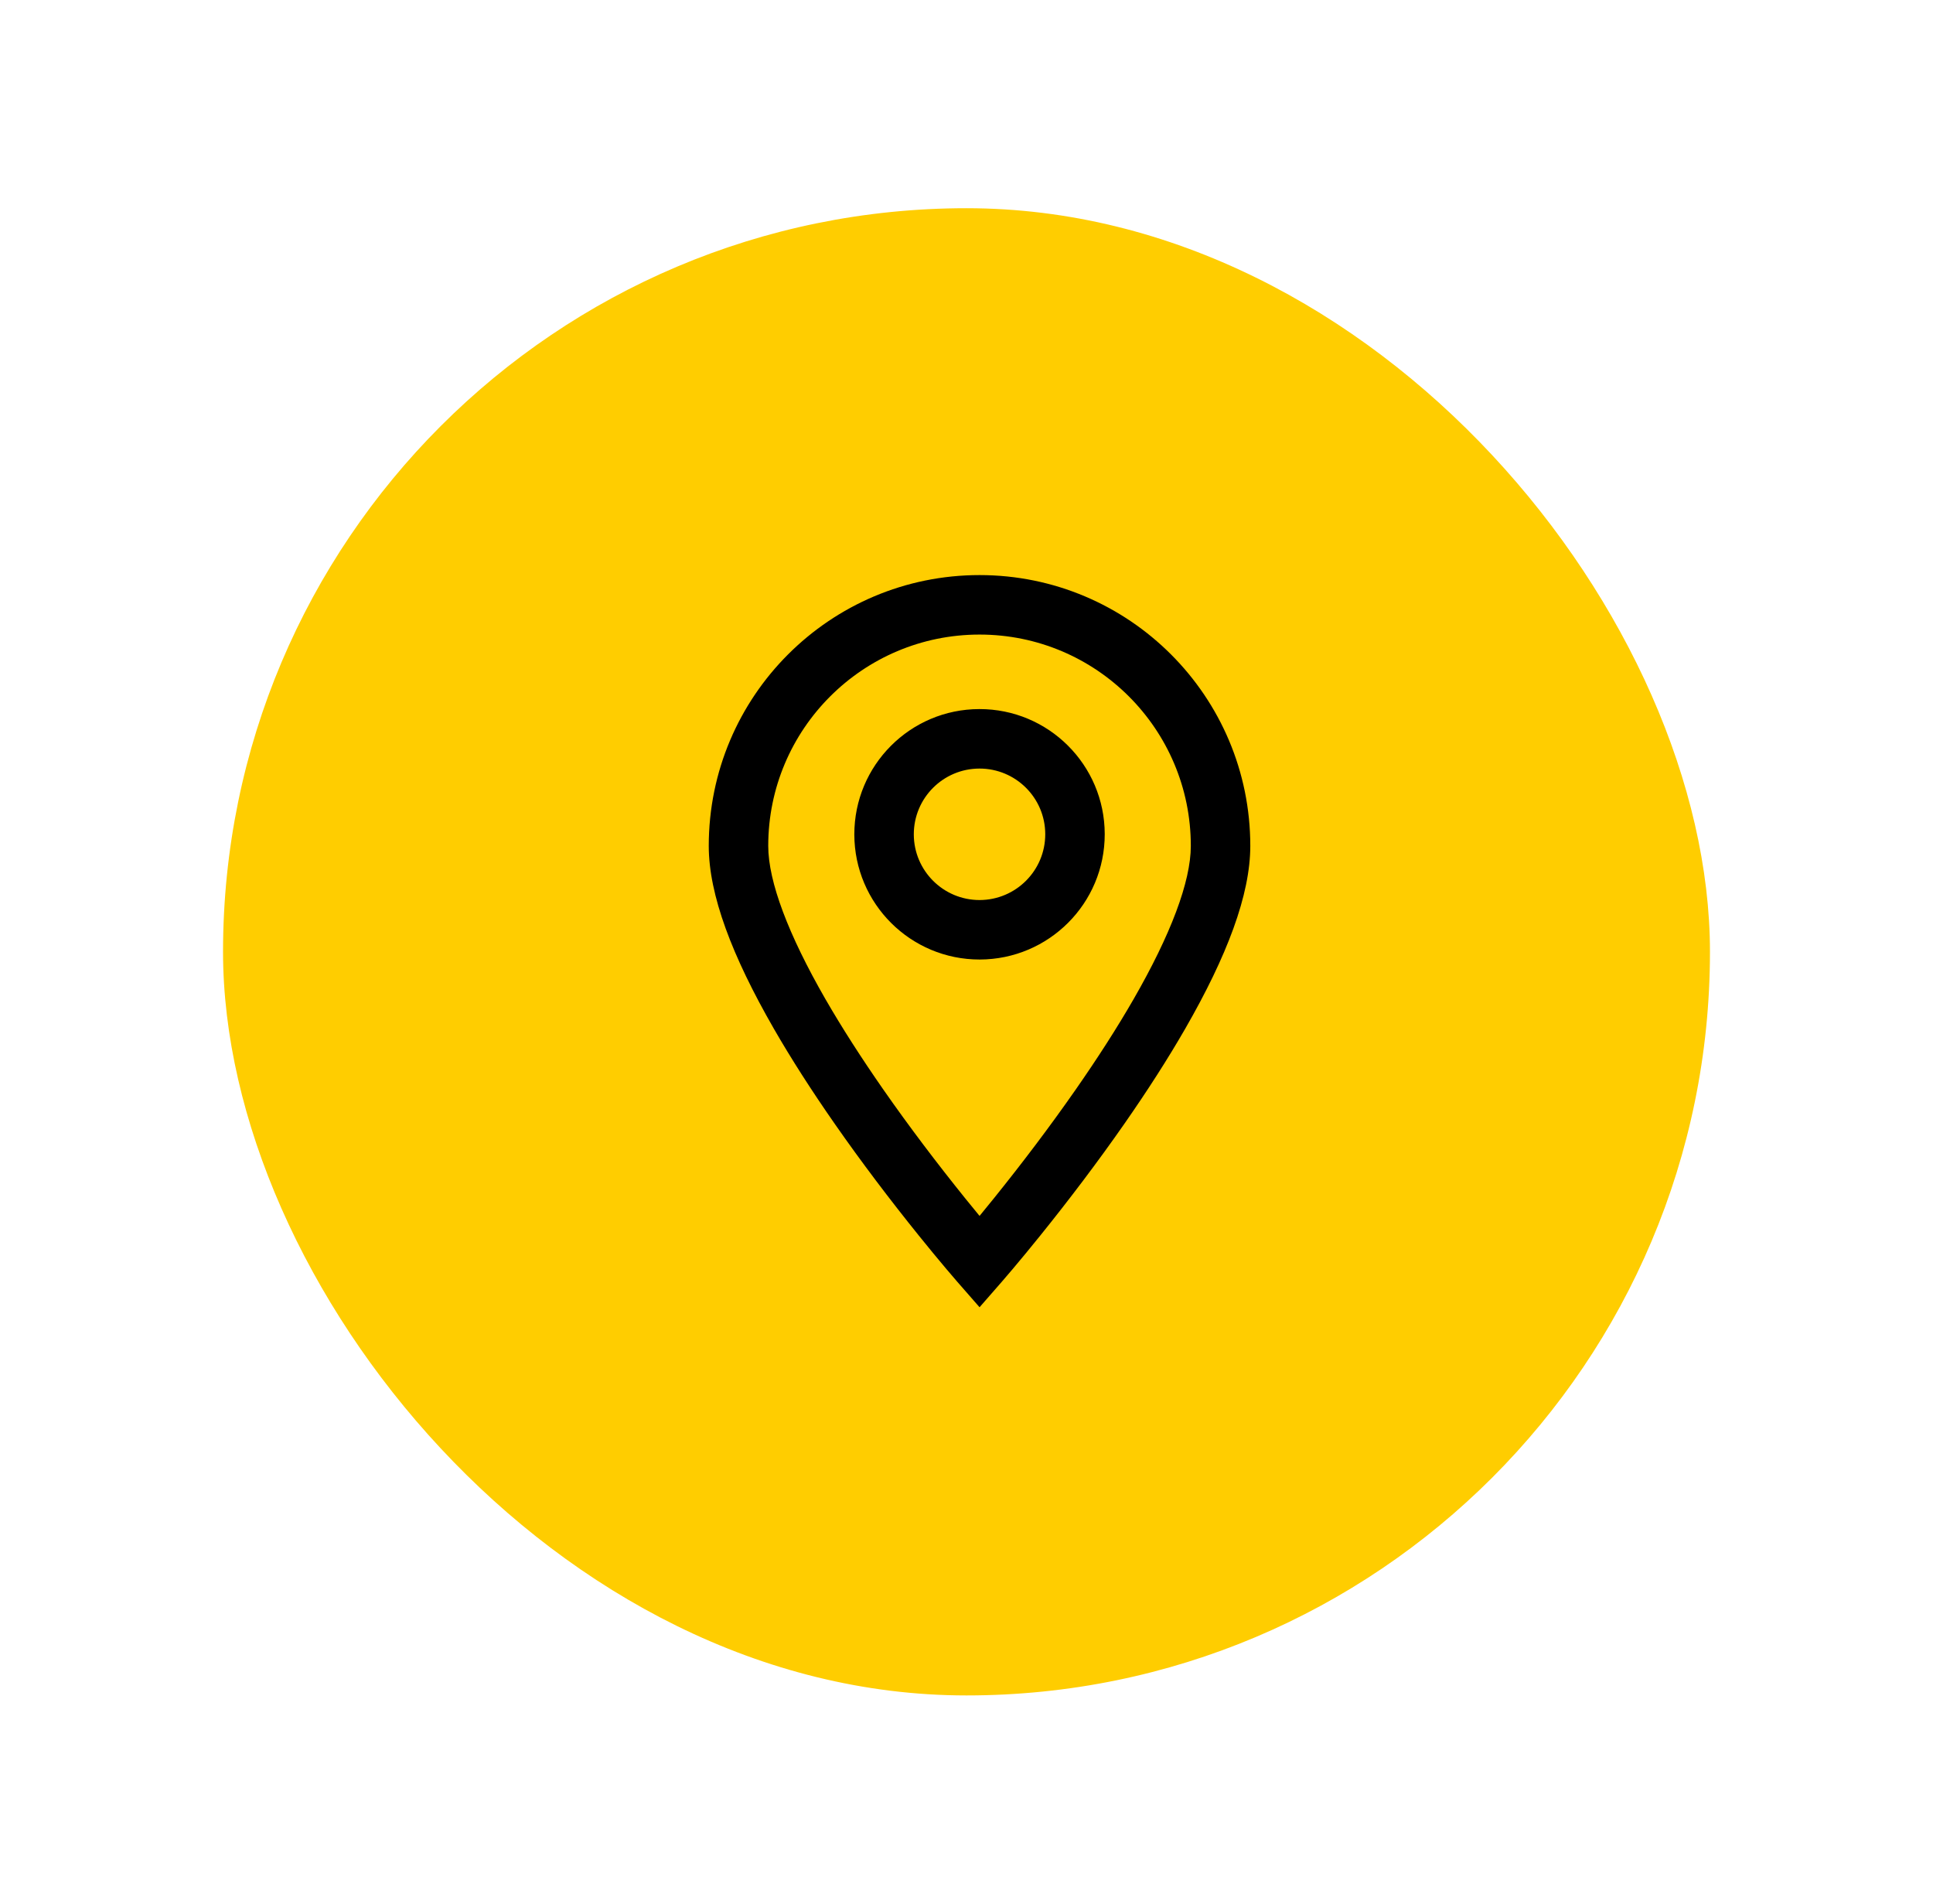
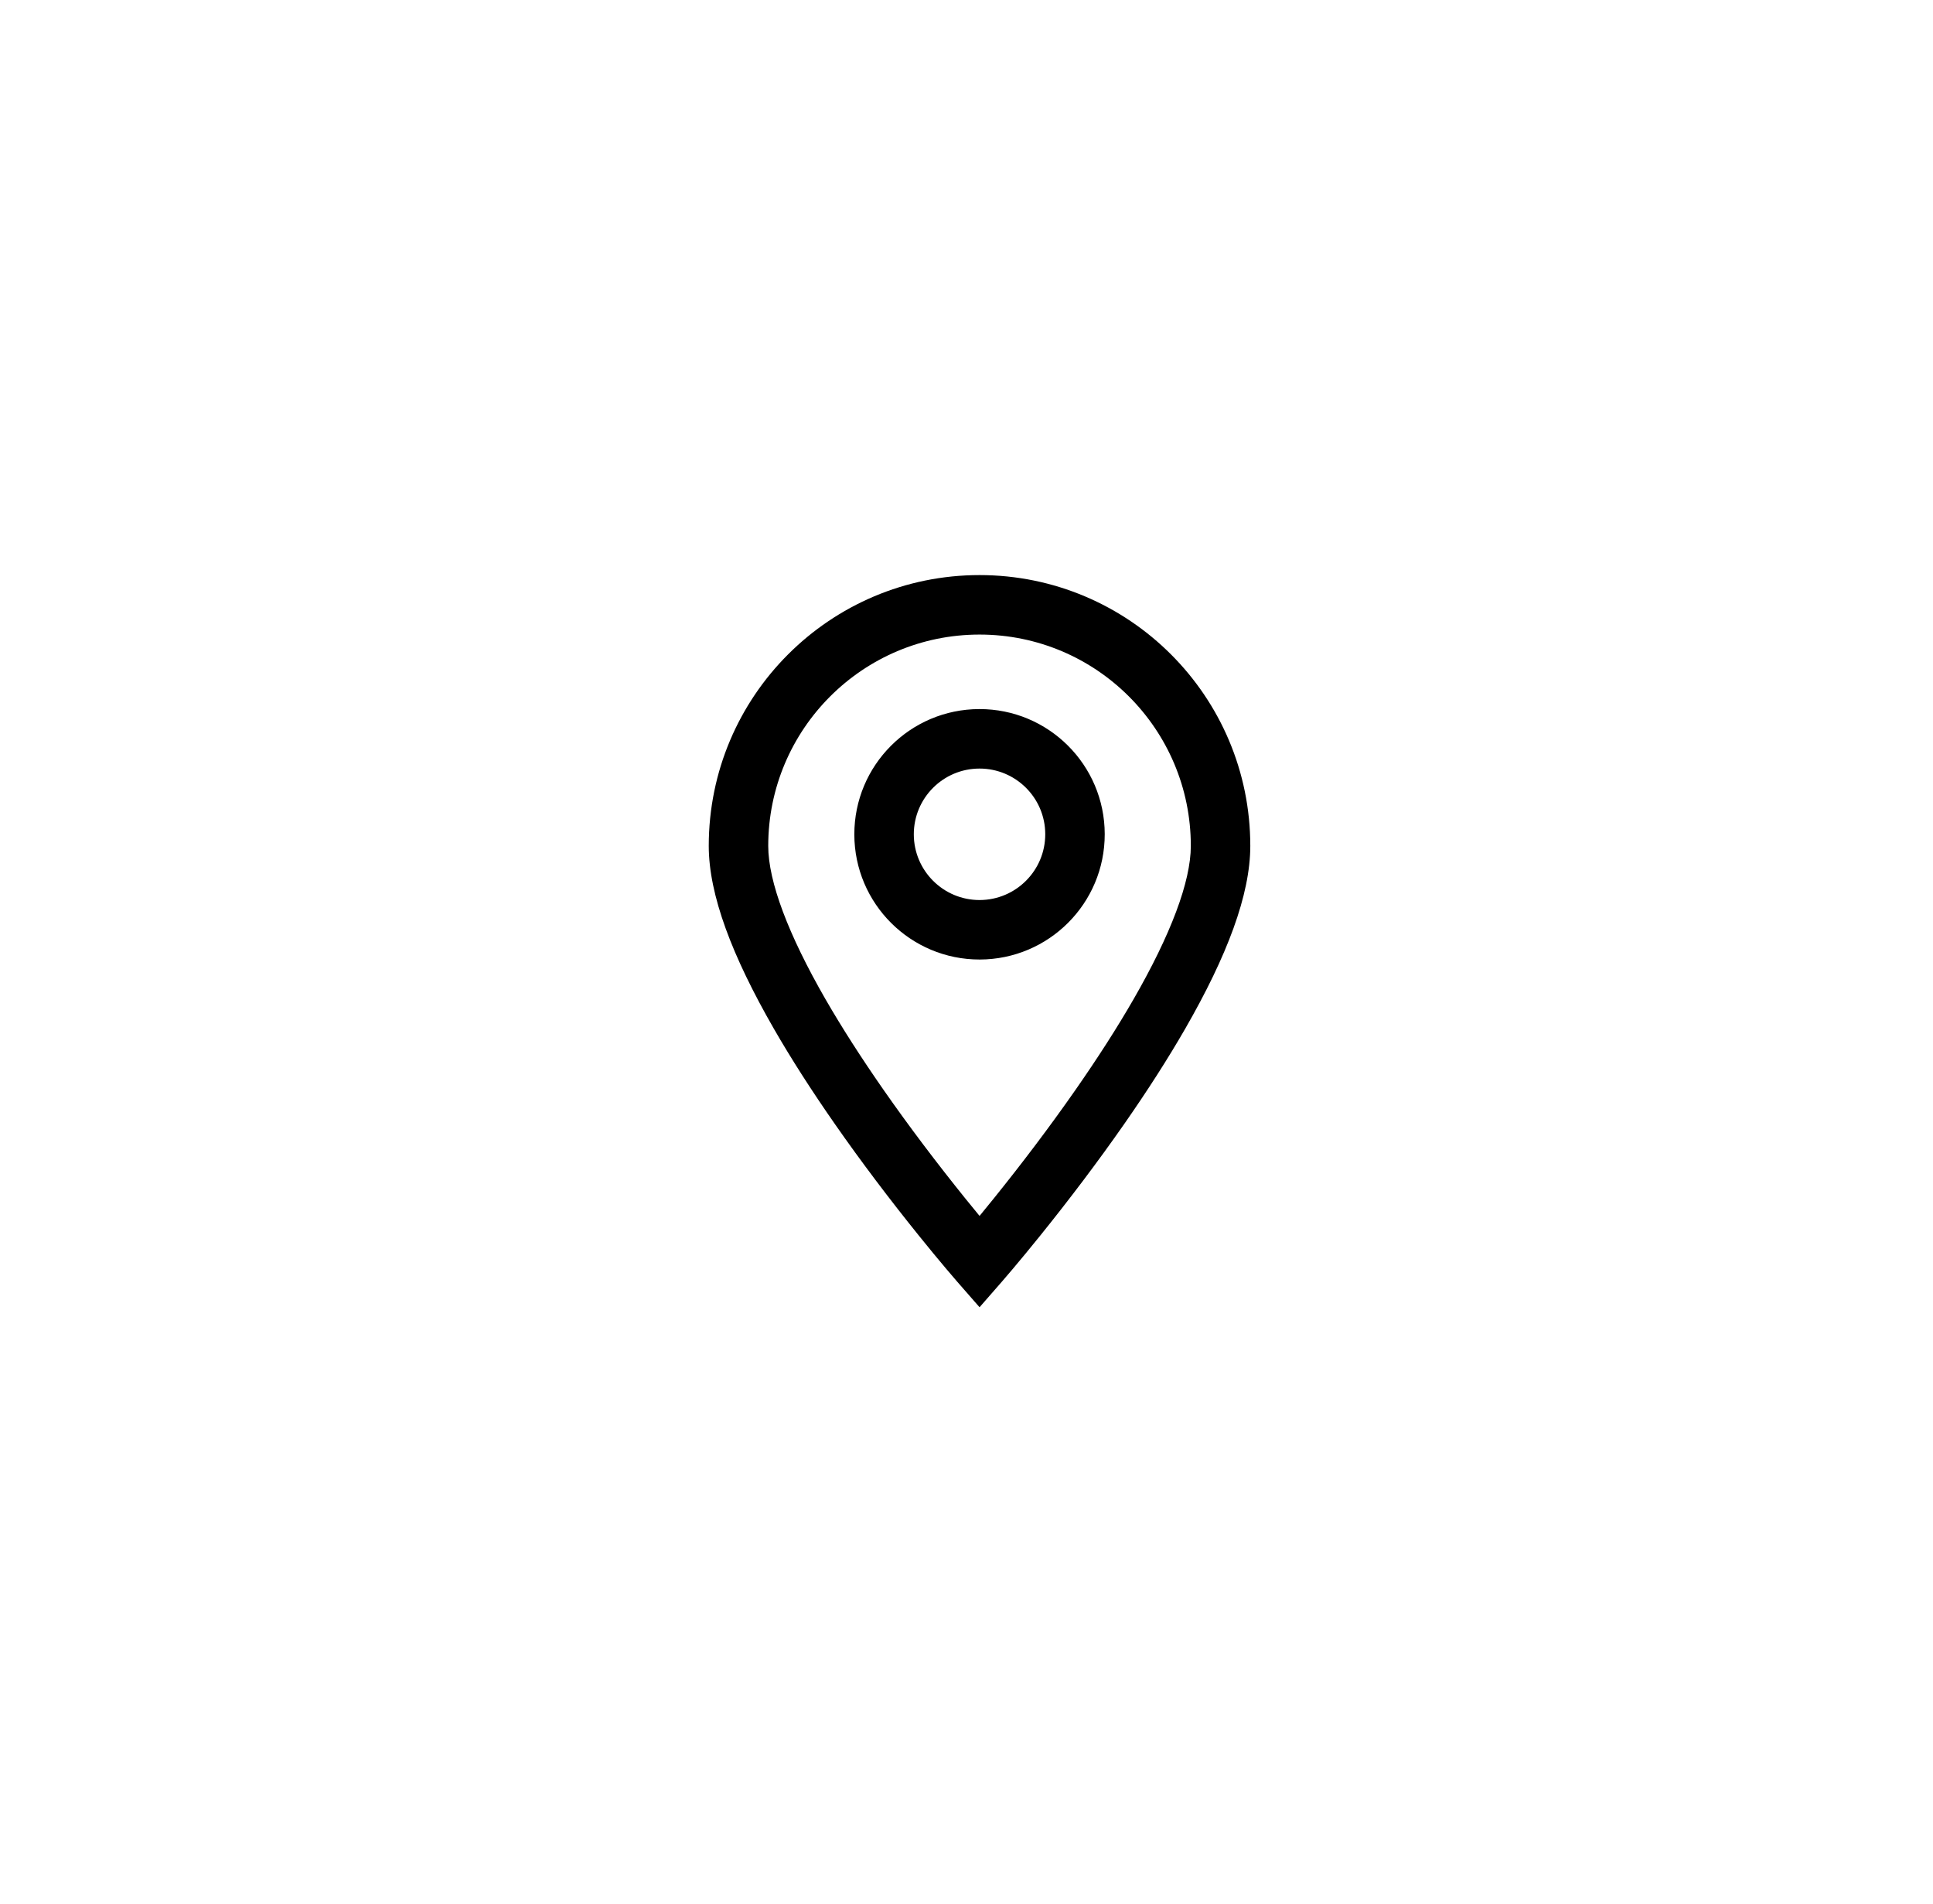
<svg xmlns="http://www.w3.org/2000/svg" width="65" height="64" viewBox="0 0 65 64" fill="none">
-   <rect x="7.5" y="7" width="50" height="50" rx="25" fill="#FFCD00" />
  <path fill-rule="evenodd" clip-rule="evenodd" d="M39.856 34.583C41.258 32.146 42.043 30.085 42.043 28.439C42.043 23.41 37.967 19.334 32.939 19.334C27.91 19.334 23.833 23.41 23.833 28.439C23.833 30.085 24.619 32.146 26.021 34.583C26.61 35.606 27.298 36.676 28.066 37.778C28.966 39.07 29.93 40.34 30.894 41.536C31.231 41.954 31.544 42.334 31.826 42.667C31.996 42.869 32.119 43.012 32.186 43.088L32.939 43.949L33.691 43.088C33.758 43.012 33.881 42.869 34.051 42.667C34.333 42.334 34.646 41.954 34.983 41.536C35.947 40.34 36.91 39.07 37.811 37.778C38.579 36.676 39.267 35.606 39.856 34.583ZM36.17 36.634C35.298 37.885 34.362 39.119 33.426 40.281C33.257 40.491 33.094 40.69 32.939 40.879C32.783 40.69 32.62 40.491 32.451 40.281C31.515 39.119 30.578 37.885 29.706 36.634C28.97 35.577 28.312 34.554 27.754 33.586C26.514 31.429 25.833 29.644 25.833 28.439C25.833 24.515 29.014 21.334 32.939 21.334C36.862 21.334 40.043 24.515 40.043 28.439C40.043 29.644 39.363 31.429 38.122 33.586C37.565 34.554 36.907 35.577 36.17 36.634ZM37.148 28.042C37.152 30.367 35.27 32.254 32.945 32.259C30.62 32.262 28.733 30.381 28.728 28.056C28.725 25.73 30.607 23.842 32.931 23.839C35.256 23.834 37.145 25.717 37.148 28.042ZM32.935 25.839C34.155 25.837 35.147 26.825 35.148 28.045C35.15 29.265 34.162 30.256 32.942 30.259C31.722 30.261 30.731 29.273 30.728 28.052C30.727 26.831 31.714 25.841 32.935 25.839Z" fill="black" />
</svg>